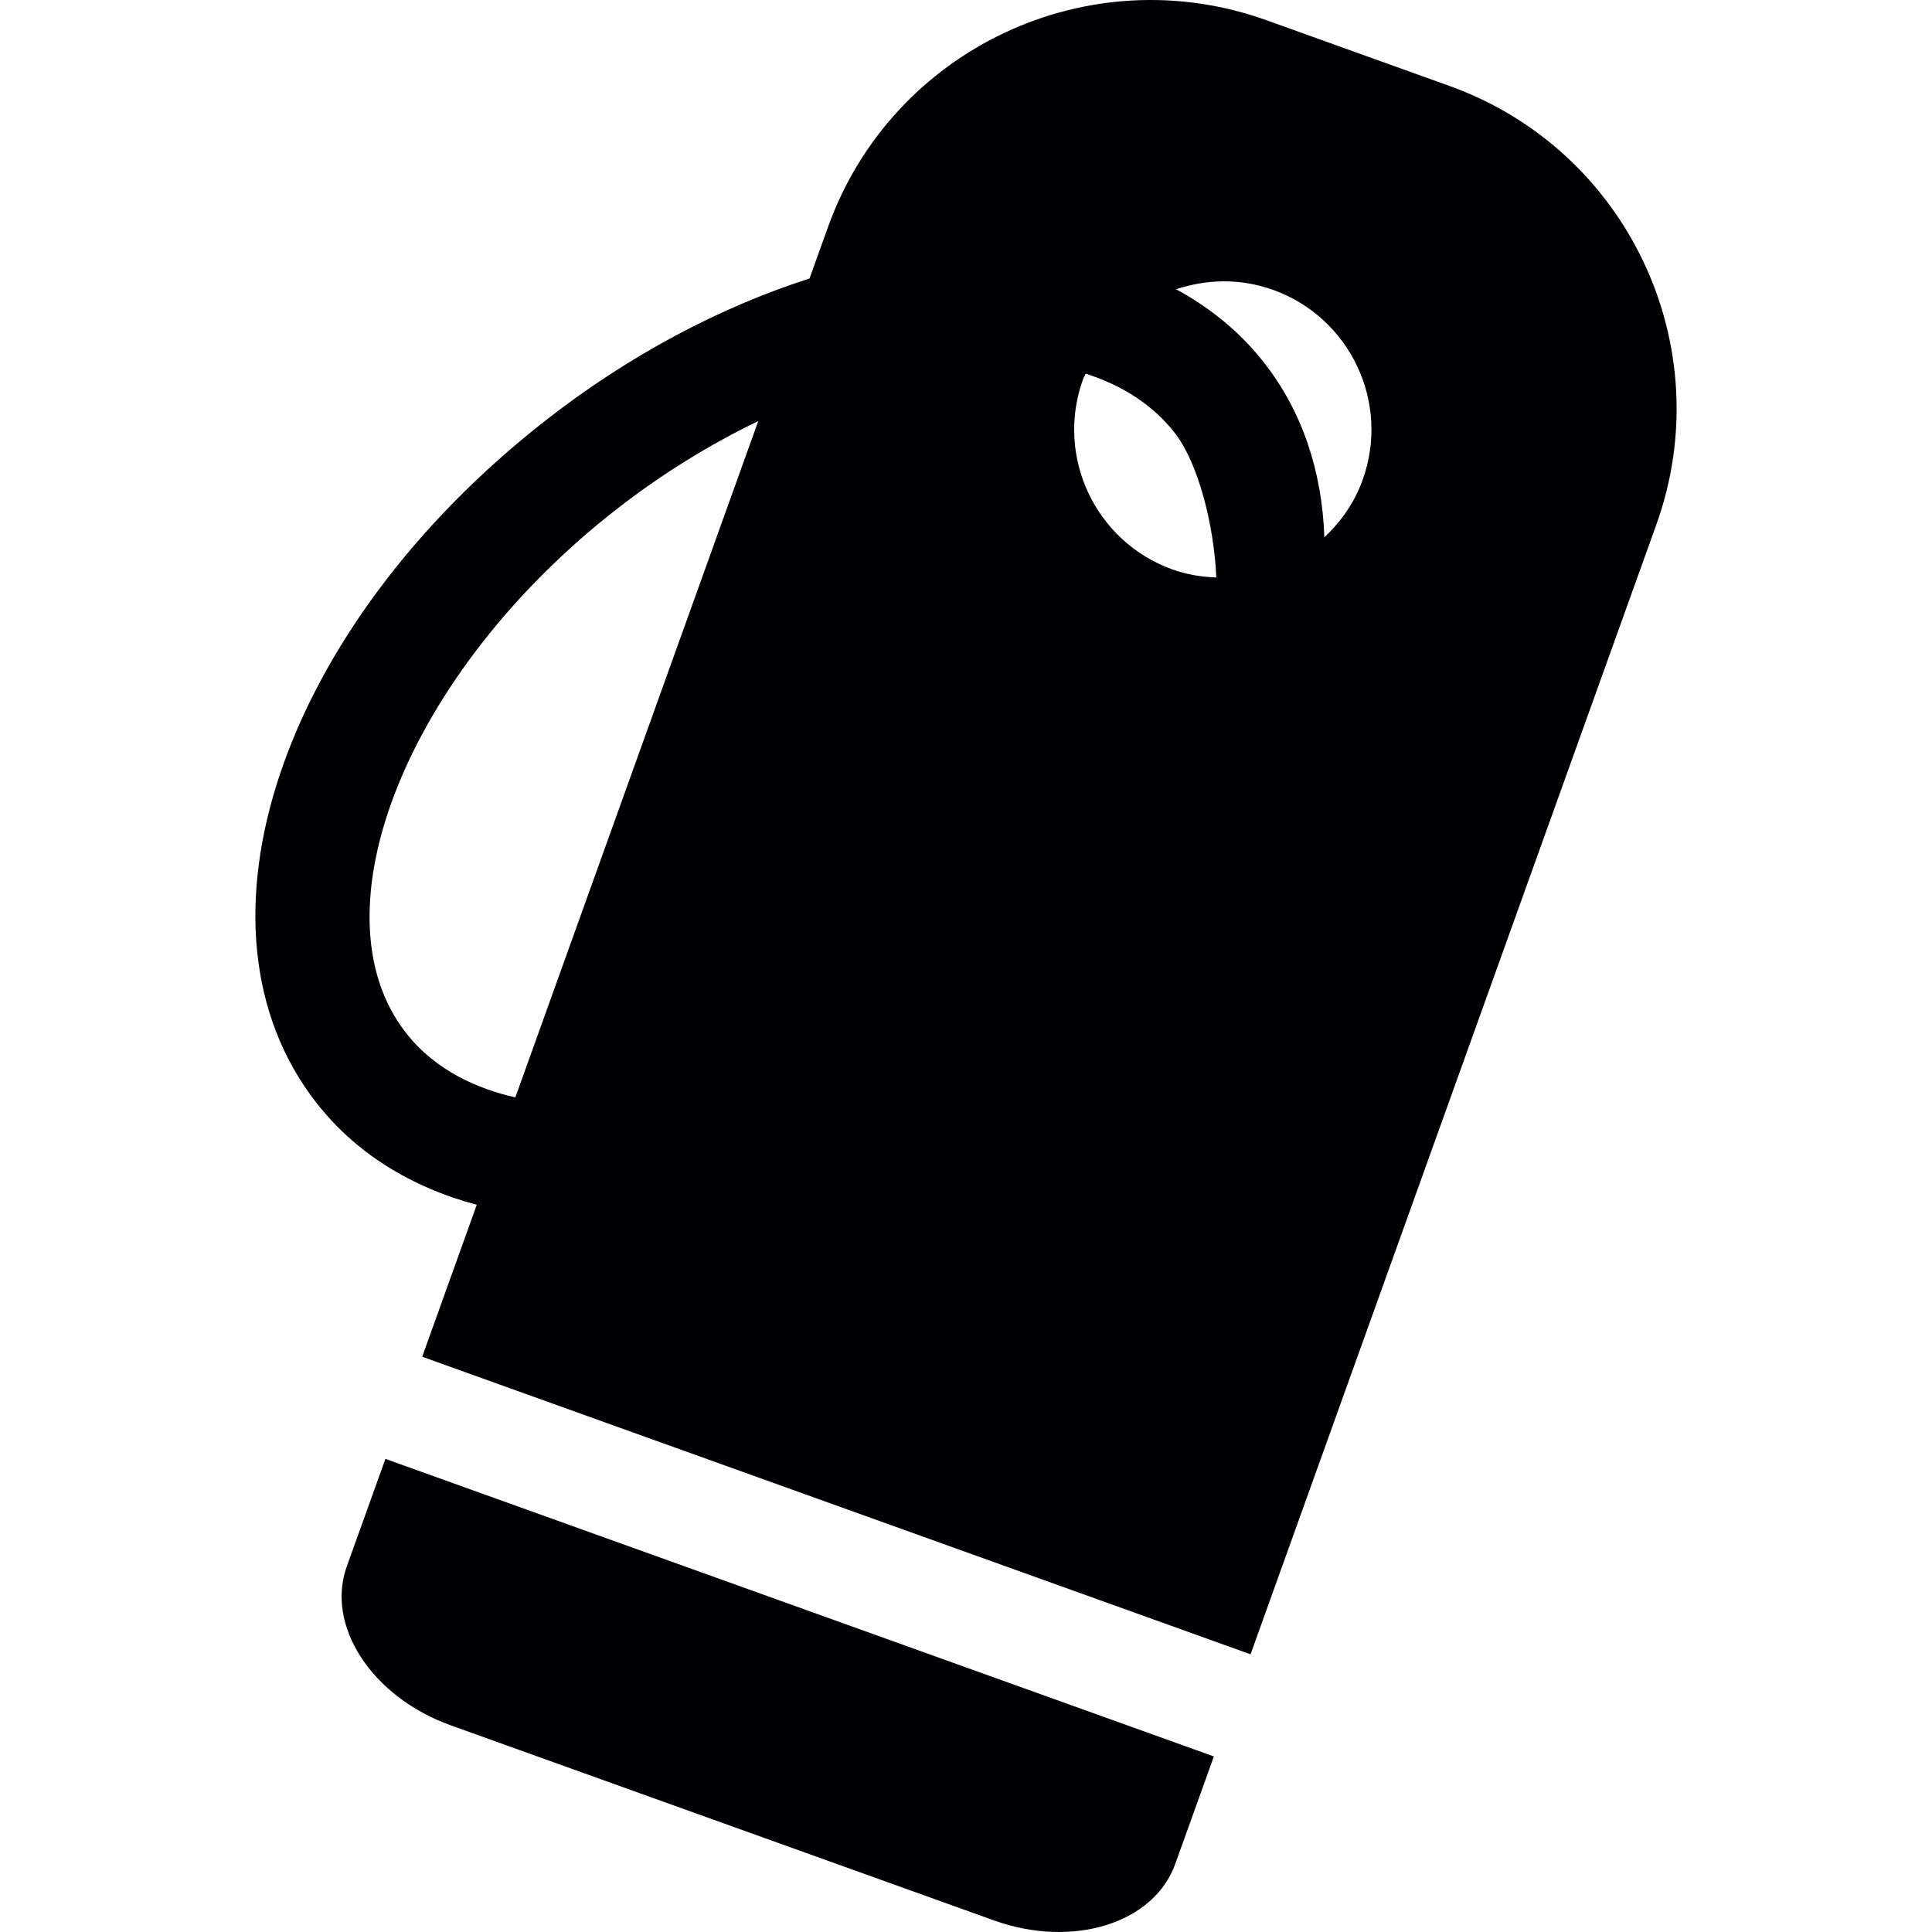
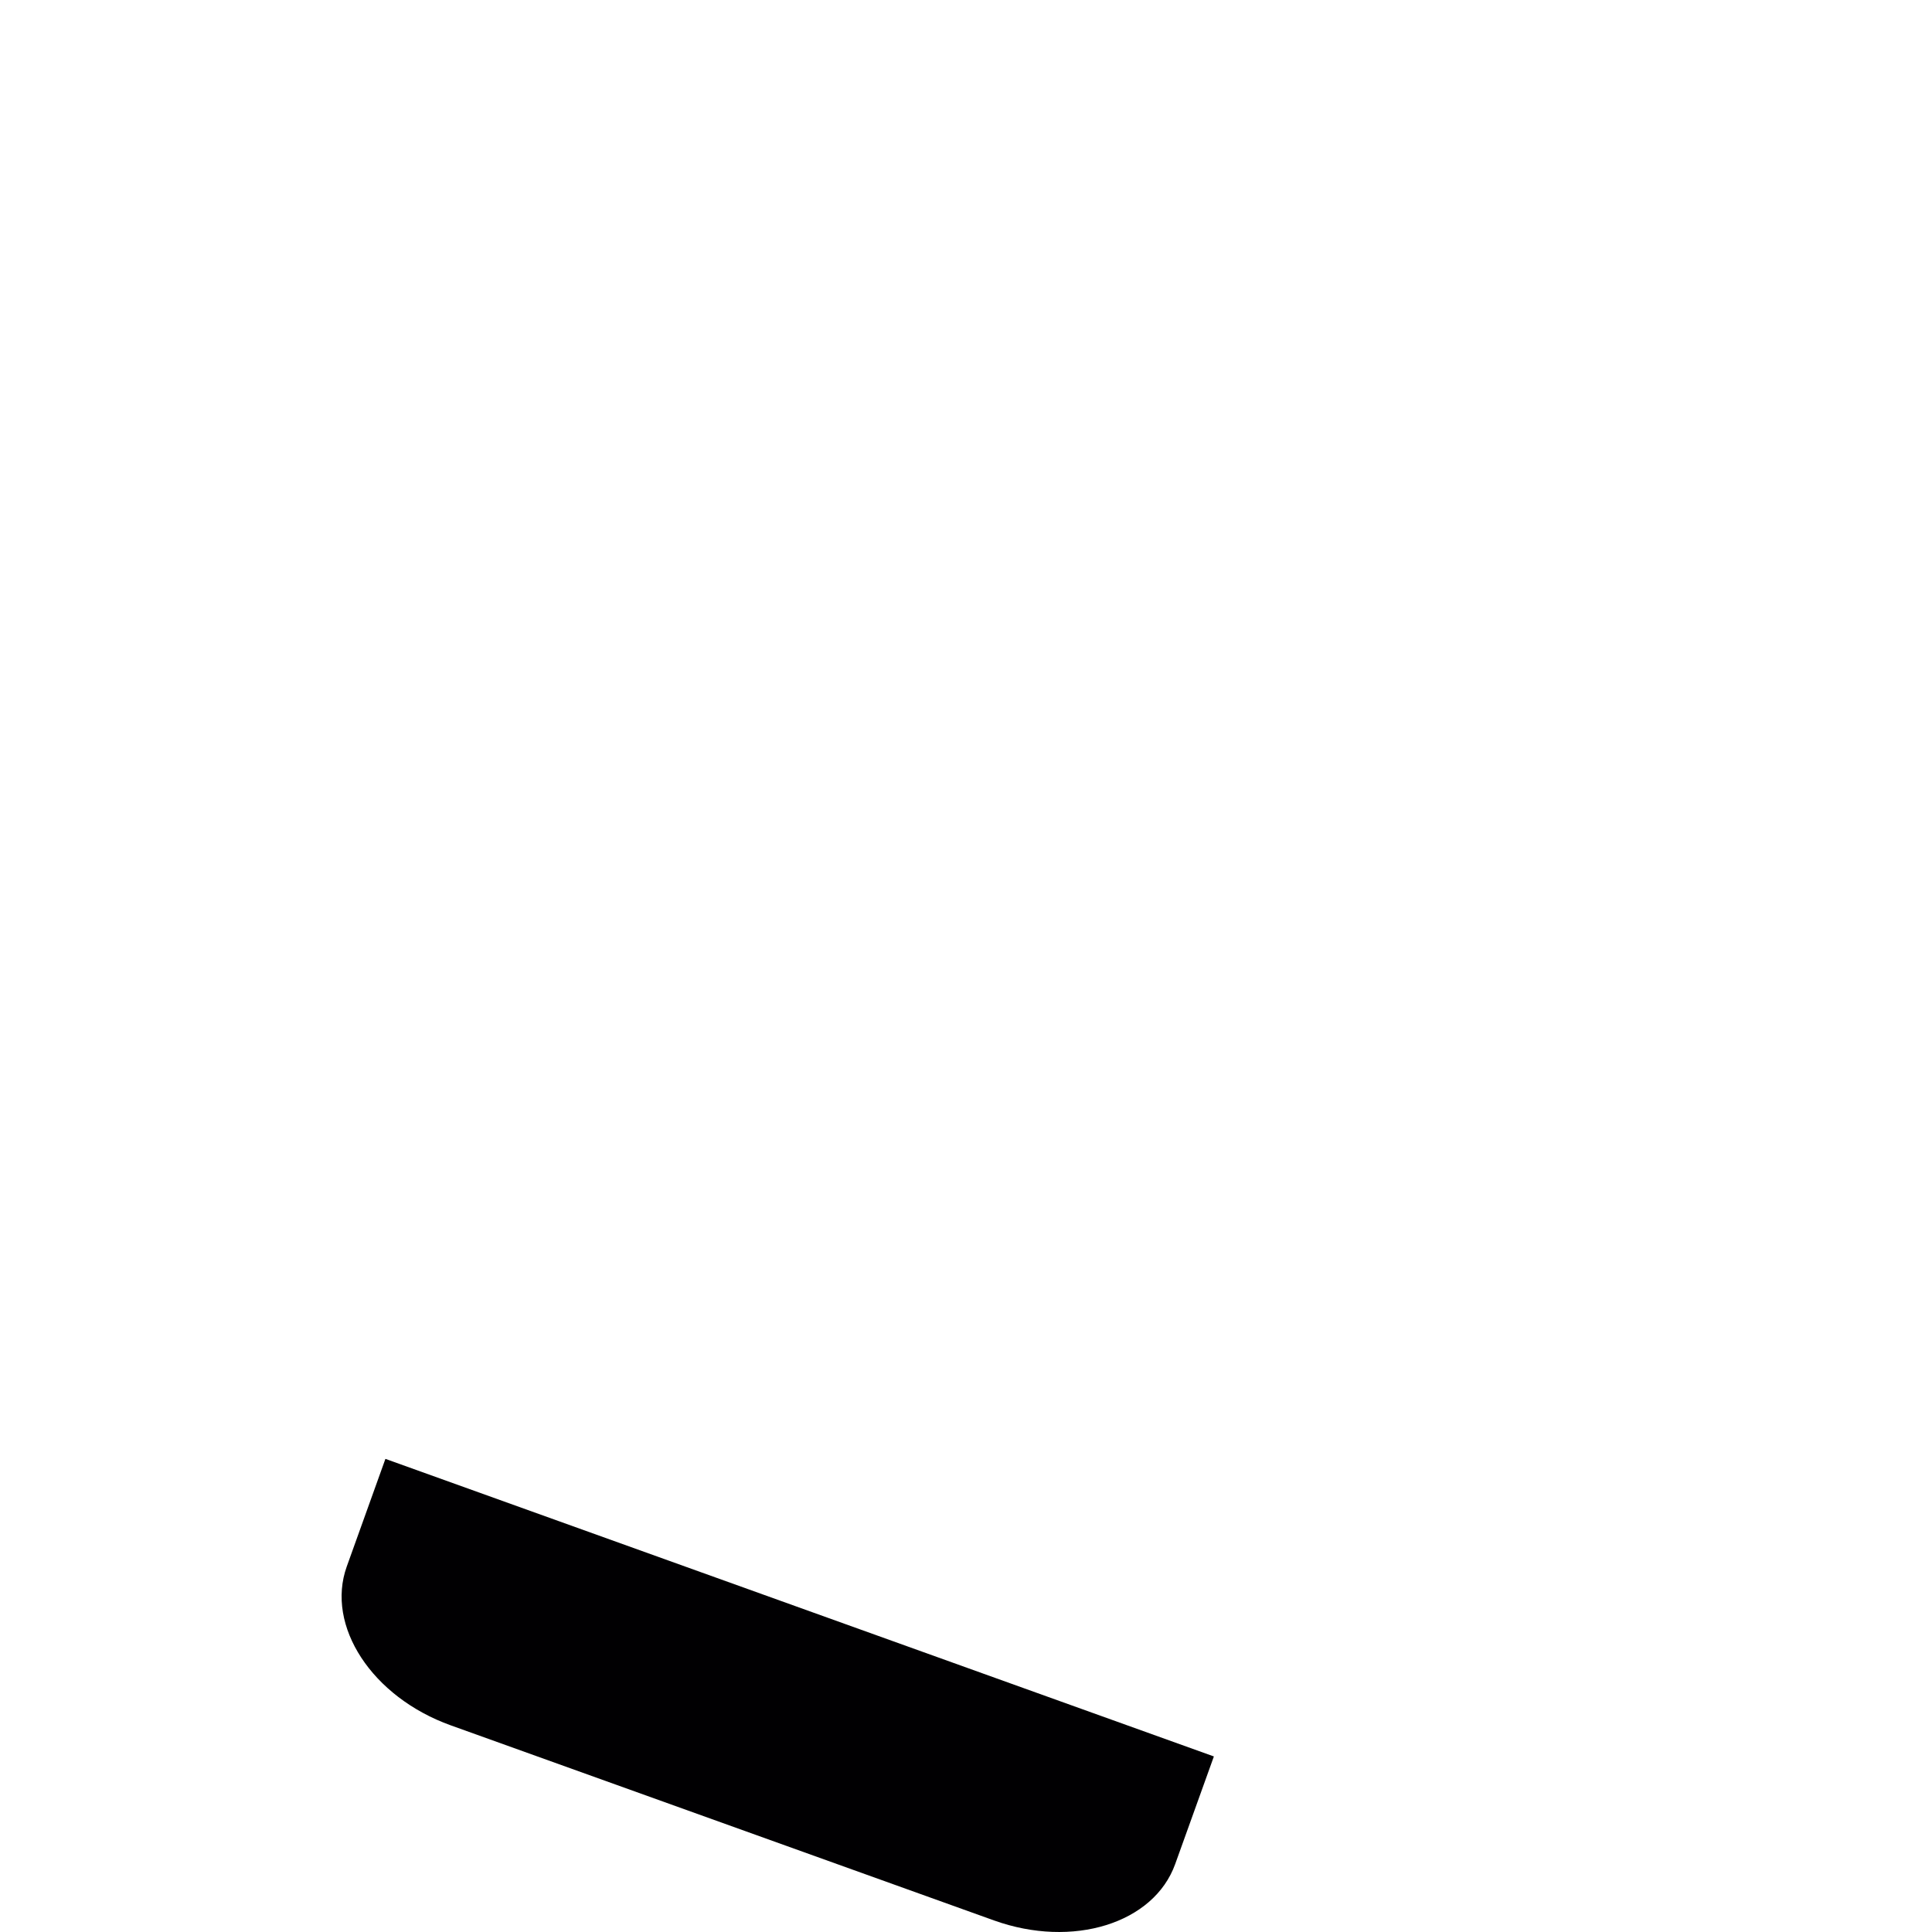
<svg xmlns="http://www.w3.org/2000/svg" width="1024" height="1024" version="1.1" id="Capa_1" x="0px" y="0px" viewBox="0 0 277.346 277.346" style="enable-background:new 0 0 277.346 277.346;" xml:space="preserve">
  <g>
-     <path style="fill:#010002;" d="M237.775,75.31c9.192-25.591-4.106-53.781-29.686-62.968l-26.26-9.431 c-25.58-9.187-53.781,4.09-62.968,29.686l-2.649,7.381c-12.945,4.155-25.912,11.036-37.78,20.293 C40.26,90.039,25.754,133.101,45.411,158.3c5.564,7.136,13.467,12.102,23.029,14.653l-7.832,21.811l118.914,42.718L237.775,75.31z M73.977,157.538c-5.281-1.207-11.417-3.769-15.708-9.279c-13.554-17.383,0.272-51.785,30.198-75.124 c6.538-5.102,13.418-9.328,20.386-12.689L73.977,157.538z M168.329,81.756c-11.085-3.981-16.856-16.203-12.863-27.293 c0.103-0.294,0.277-0.544,0.392-0.821c5.357,1.702,9.714,4.569,12.804,8.528c3.34,4.286,5.613,13.168,5.945,20.723 C172.517,82.827,170.406,82.495,168.329,81.756z M168.84,41.523c4.378-1.458,9.23-1.599,13.913,0.087 c11.085,3.981,16.85,16.192,12.863,27.277c-1.175,3.274-3.127,6.01-5.499,8.251c-0.321-9.535-3.209-18.09-8.588-24.992 C178.092,47.729,173.789,44.215,168.84,41.523z" />
    <path style="fill:#010002;" d="M49.779,224.879c-3.057,8.528,3.622,18.738,14.93,22.801l77.969,28 c11.308,4.063,22.964,0.441,26.026-8.088c3.062-8.528,5.553-15.447,5.553-15.447L55.327,209.427L49.779,224.879z" />
  </g>
</svg>